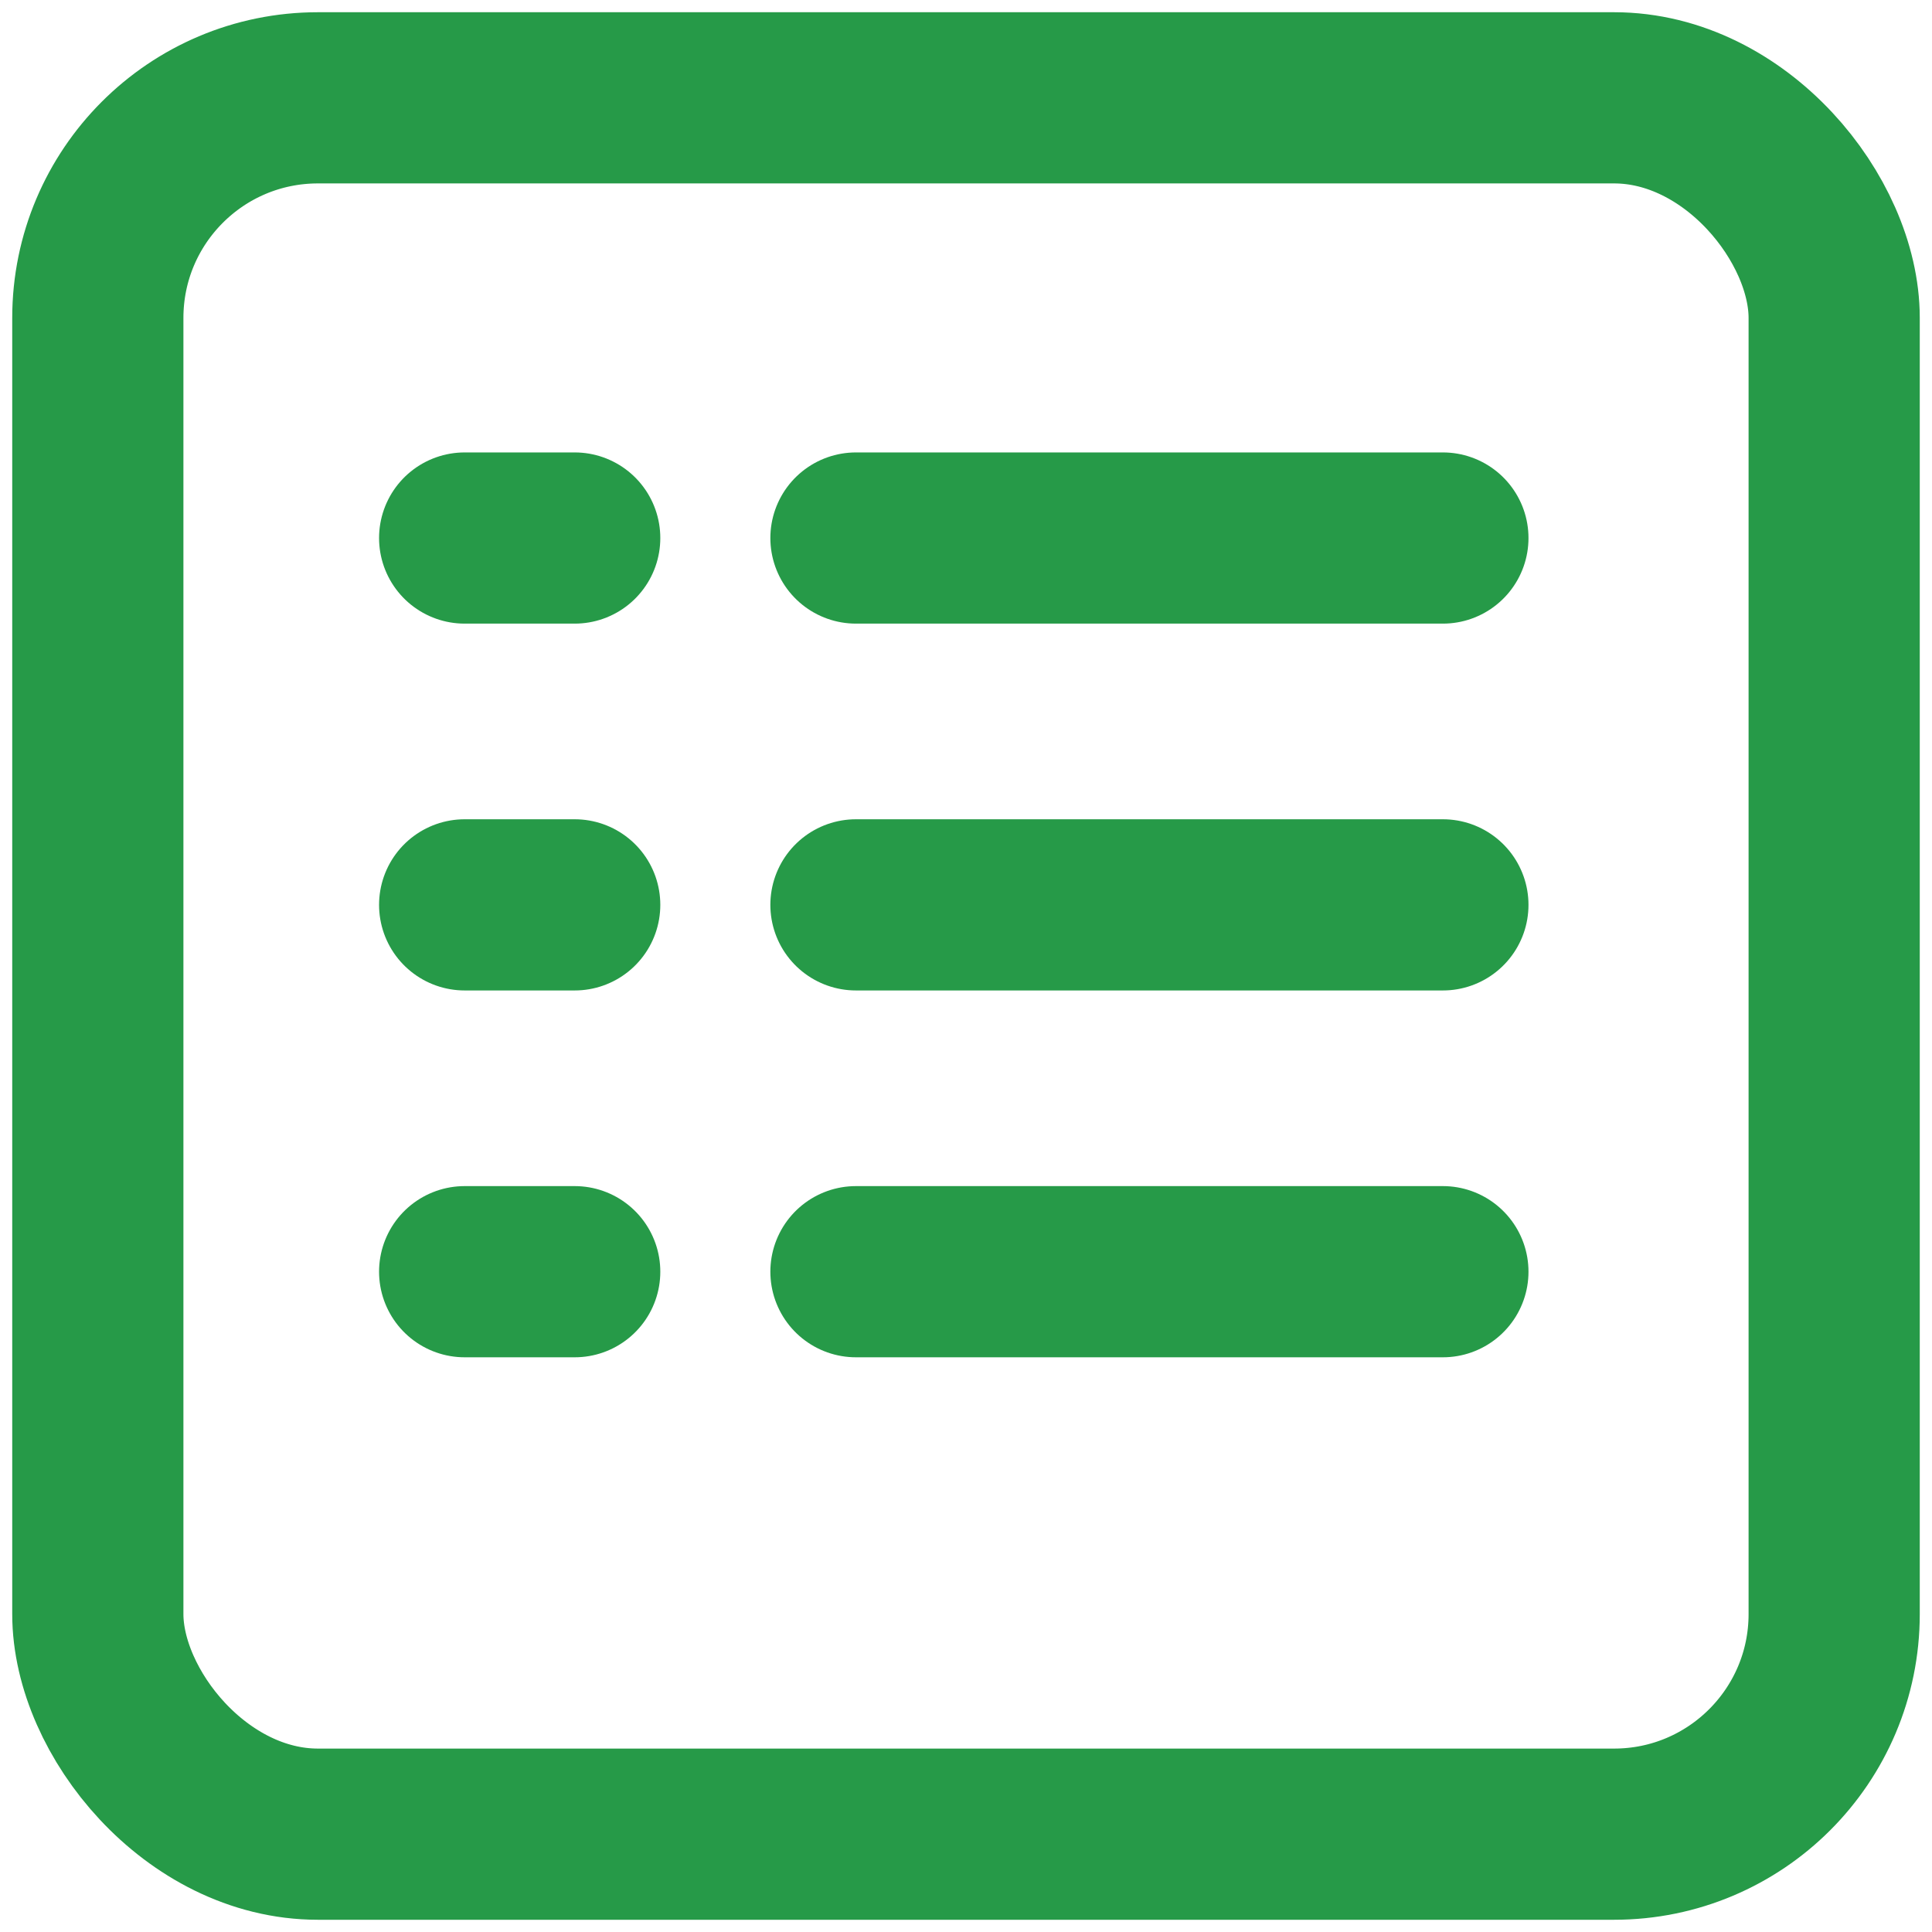
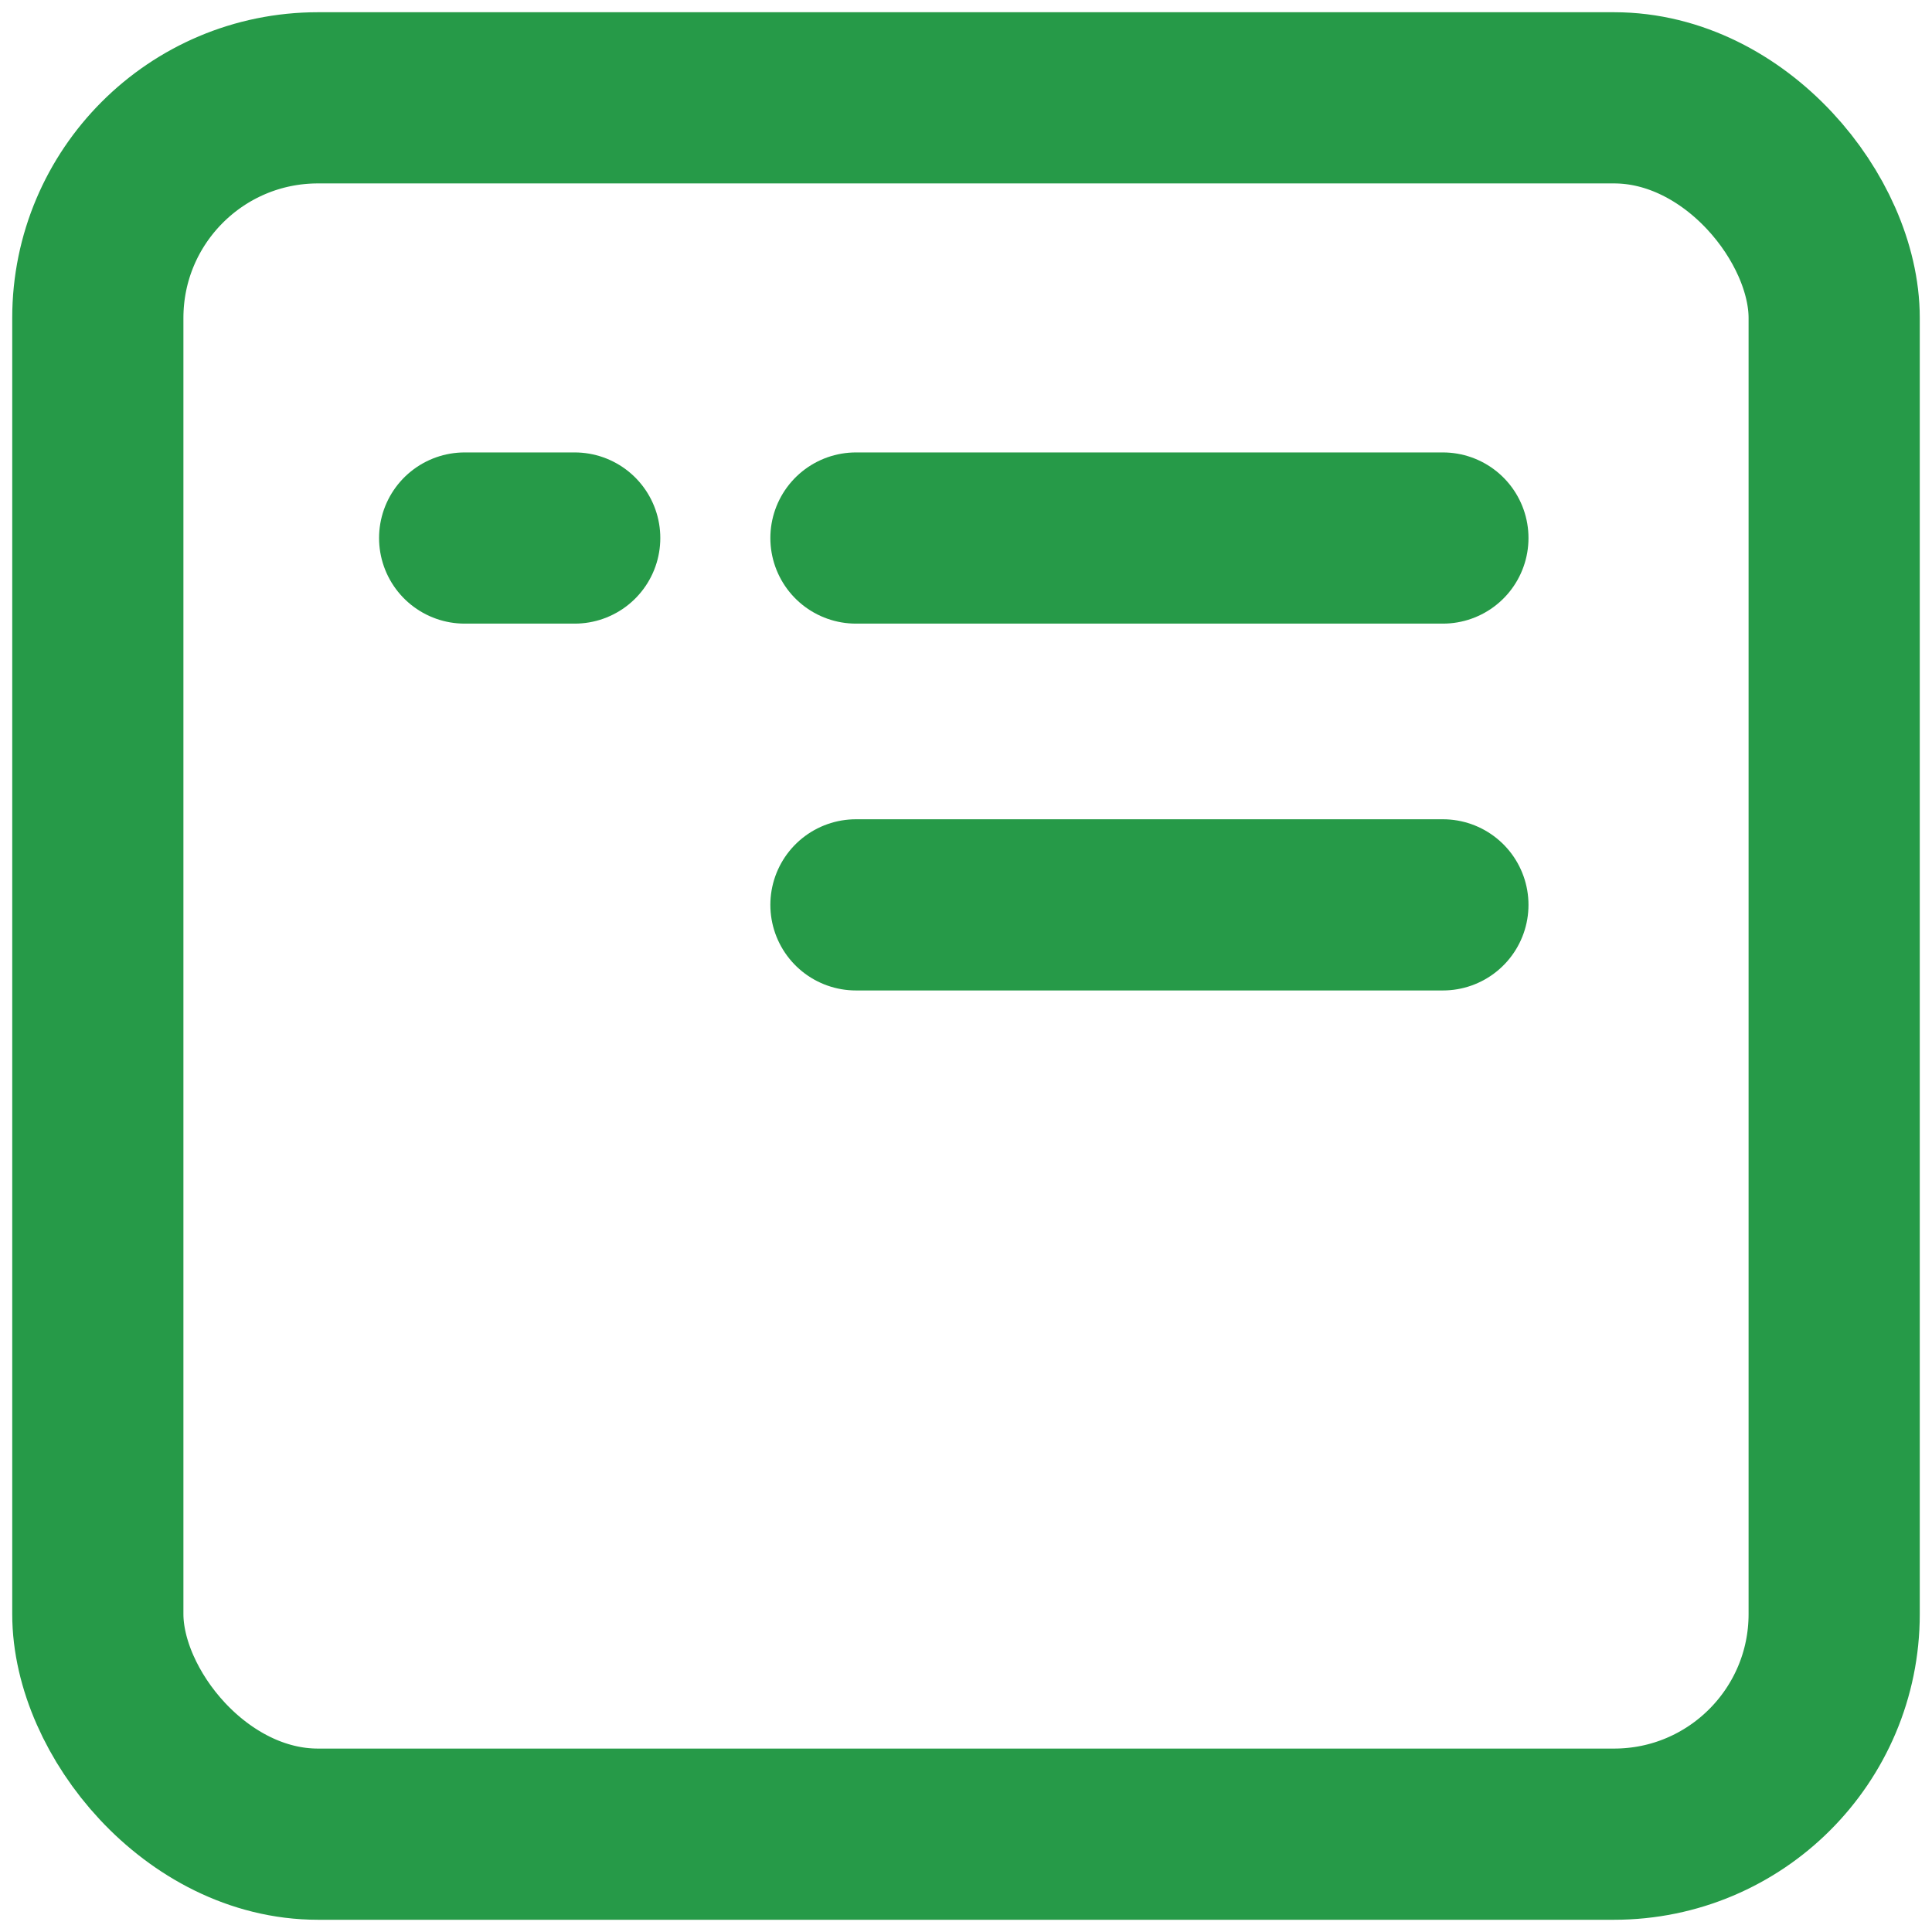
<svg xmlns="http://www.w3.org/2000/svg" width="79" height="79" viewBox="0 0 79 79" fill="none">
  <rect x="4" y="4" width="71" height="71" rx="9" stroke="#269A48" stroke-width="7" />
  <path d="M19 22H23.5" stroke="#269A48" stroke-width="7" stroke-linecap="round" stroke-linejoin="round" />
-   <path d="M19 37H23.5" stroke="#269A48" stroke-width="7" stroke-linecap="round" stroke-linejoin="round" />
-   <path d="M19 52H23.5" stroke="#269A48" stroke-width="7" stroke-linecap="round" stroke-linejoin="round" />
  <path d="M35 22H59" stroke="#269A48" stroke-width="7" stroke-linecap="round" stroke-linejoin="round" />
  <path d="M35 37H59" stroke="#269A48" stroke-width="7" stroke-linecap="round" stroke-linejoin="round" />
-   <path d="M35 52H59" stroke="#269A48" stroke-width="7" stroke-linecap="round" stroke-linejoin="round" />
</svg>